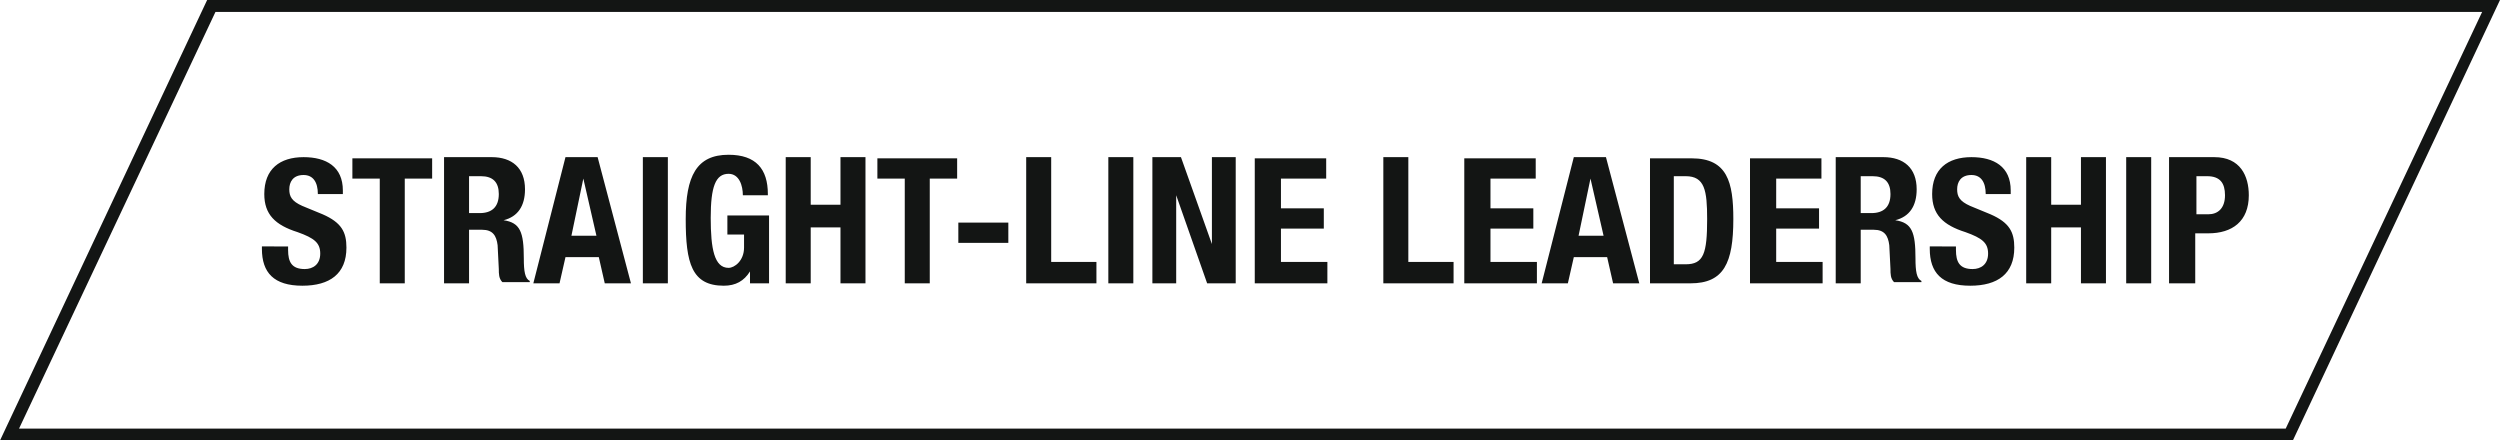
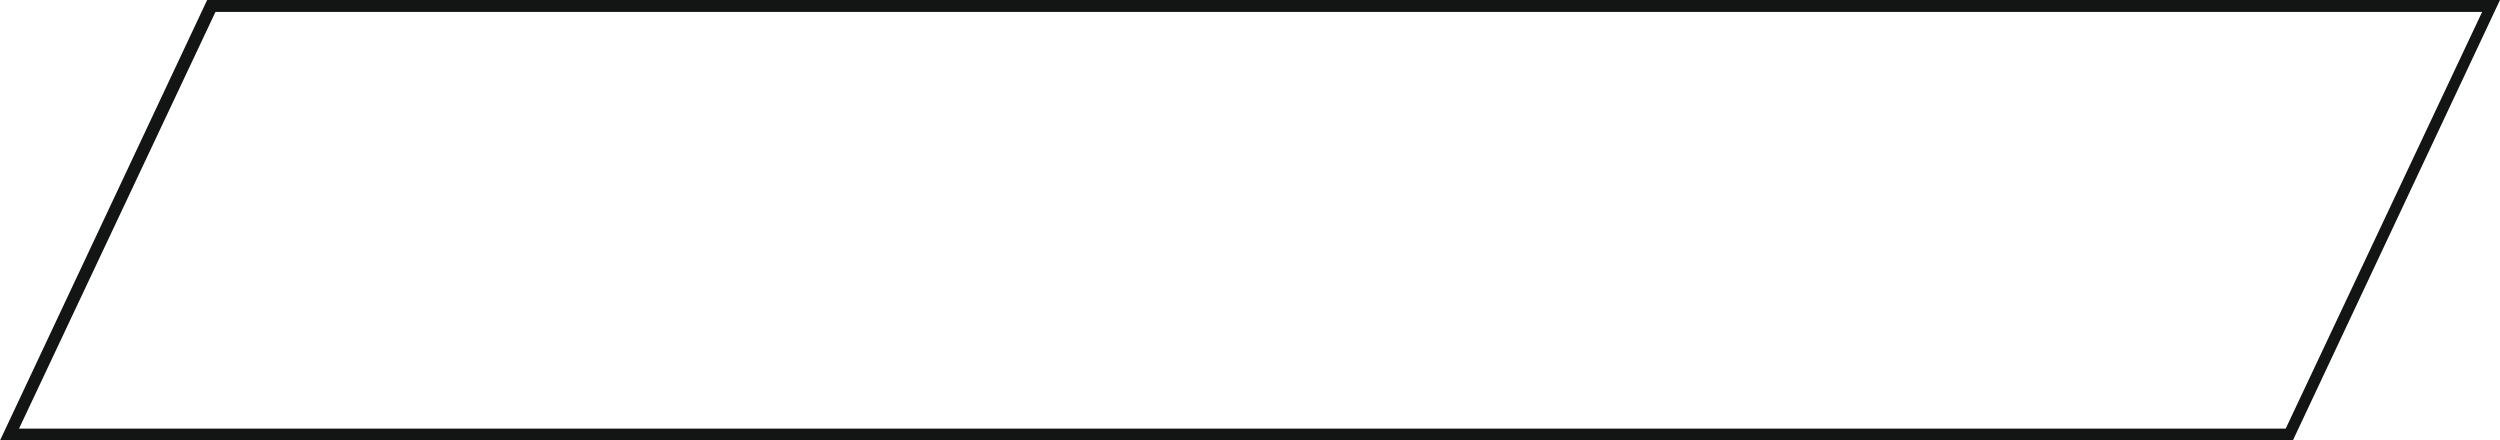
<svg xmlns="http://www.w3.org/2000/svg" xmlns:xlink="http://www.w3.org/1999/xlink" version="1.1" id="Layer_1" x="0px" y="0px" viewBox="0 0 210 37" style="enable-background:new 0 0 210 37;" xml:space="preserve">
  <style type="text/css">
	.st0{clip-path:url(#SVGID_00000059307790984081519440000012192294769831069095_);enable-background:new    ;}
	.st1{clip-path:url(#SVGID_00000144308570406002989660000008046904982138316462_);}
	.st2{clip-path:url(#SVGID_00000001636420980017557270000002764878921806250674_);}
	.st3{clip-path:url(#SVGID_00000165941882318072162870000004878653572730518712_);fill:#131514;}
	.st4{clip-path:url(#SVGID_00000102515869067188403720000014852468607830729858_);}
	.st5{clip-path:url(#SVGID_00000170265118800842366060000012461926063347602330_);fill:#131514;}
</style>
  <g>
    <defs>
      <rect id="SVGID_1_" width="210" height="37" />
    </defs>
    <clipPath id="SVGID_00000094605419095773382510000011637889928656740480_">
      <use xlink:href="#SVGID_1_" style="overflow:visible;" />
    </clipPath>
    <g style="clip-path:url(#SVGID_00000094605419095773382510000011637889928656740480_);enable-background:new    ;">
      <g>
        <defs>
          <rect id="SVGID_00000118390803213526697060000014033852308478546055_" width="210" height="37" />
        </defs>
        <clipPath id="SVGID_00000096021144431788729630000001575733257846185900_">
          <use xlink:href="#SVGID_00000118390803213526697060000014033852308478546055_" style="overflow:visible;" />
        </clipPath>
        <g style="clip-path:url(#SVGID_00000096021144431788729630000001575733257846185900_);">
          <defs>
            <path id="SVGID_00000115474492908138344990000010624750937451564218_" d="M182.3,23.8h2.1v-4.2h1.1c2,0,3.4-1,3.4-3.2       c0-1.6-0.7-3.2-2.9-3.2h-3.8V23.8z M184.5,14.8h0.9c1.1,0,1.5,0.6,1.5,1.6c0,1.1-0.6,1.6-1.4,1.6h-1V14.8z M178.6,23.8h2.1       V13.2h-2.1V23.8z M170.2,23.8h2.1v-4.7h2.5v4.7h2.1V13.2h-2.1v4h-2.5v-4h-2.1V23.8z M162.1,20.5v0.4c0,2,1,3.1,3.4,3.1       c2.3,0,3.7-1,3.7-3.2c0-1.3-0.4-2.1-2-2.8l-1.7-0.7c-0.9-0.4-1.1-0.8-1.1-1.4c0-0.6,0.3-1.2,1.2-1.2c0.8,0,1.2,0.6,1.2,1.6h2.1       v-0.3c0-2-1.4-2.8-3.3-2.8c-2,0-3.3,1-3.3,3.1c0,1.7,0.9,2.6,2.8,3.2c1.4,0.5,1.9,0.9,1.9,1.8c0,0.9-0.6,1.3-1.3,1.3       c-1.1,0-1.4-0.6-1.4-1.6v-0.3H162.1z M156.3,14.8h1c1,0,1.5,0.5,1.5,1.5c0,1.1-0.6,1.6-1.6,1.6h-0.9V14.8z M154.2,23.8h2.1       v-4.5h1.1c0.9,0,1.2,0.5,1.3,1.3l0.1,2c0,0.4,0,0.8,0.3,1.1h2.3v-0.1c-0.4-0.2-0.5-0.8-0.5-1.9c0-2.2-0.3-3-1.7-3.2v0       c1.2-0.3,1.8-1.2,1.8-2.6c0-1.8-1.1-2.7-2.8-2.7h-4V23.8z M147,13.2v10.6h6.1V22h-3.9v-2.8h3.6v-1.7h-3.6V15h3.8v-1.7H147z        M138.6,23.8h3.4c2.8,0,3.6-1.7,3.6-5.4c0-3.1-0.5-5.1-3.5-5.1h-3.5V23.8z M140.7,14.8h0.9c1.6,0,1.8,1.2,1.8,3.6       c0,2.9-0.3,3.8-1.8,3.8h-1V14.8z M129.5,23.8h2.2l0.5-2.2h2.8l0.5,2.2h2.2l-2.8-10.6h-2.7L129.5,23.8z M133.6,15L133.6,15       l1.1,4.8h-2.1L133.6,15z M123,13.2v10.6h6.1V22h-3.9v-2.8h3.6v-1.7h-3.6V15h3.8v-1.7H123z M122.1,23.8V22h-3.8v-8.8h-2.1v10.6       H122.1z M105.4,13.2v10.6h6.1V22h-3.9v-2.8h3.6v-1.7h-3.6V15h3.8v-1.7H105.4z M96.8,13.2v10.6h2v-7.4h0l2.6,7.4h2.4V13.2h-2       v7.3h0l-2.6-7.3H96.8z M93.1,23.8h2.1V13.2h-2.1V23.8z M92.1,23.8V22h-3.8v-8.8h-2.1v10.6H92.1z M80.5,20.4h4.2v-1.7h-4.2V20.4       z M73.7,13.2V15H76v8.8h2.1V15h2.3v-1.7H73.7z M66,23.8h2.1v-4.7h2.5v4.7h2.1V13.2h-2.1v4h-2.5v-4H66V23.8z M64.5,16.3       c0-2.1-1-3.3-3.3-3.3c-2.7,0-3.6,1.8-3.6,5.4c0,3.7,0.5,5.6,3.2,5.6c1,0,1.7-0.4,2.2-1.2h0v1h1.6v-5.7h-3.5v1.6h1.4v1.1       c0,1.1-0.8,1.7-1.3,1.7c-1.2,0-1.5-1.6-1.5-4.2c0-2.6,0.4-3.7,1.5-3.7c0.9,0,1.2,1,1.2,1.8H64.5z M54,23.8h2.1V13.2H54V23.8z        M44.8,23.8h2.2l0.5-2.2h2.8l0.5,2.2h2.2l-2.8-10.6h-2.7L44.8,23.8z M49,15L49,15l1.1,4.8h-2.1L49,15z M39.4,14.8h1       c1,0,1.5,0.5,1.5,1.5c0,1.1-0.6,1.6-1.6,1.6h-0.9V14.8z M37.3,23.8h2.1v-4.5h1.1c0.9,0,1.2,0.5,1.3,1.3l0.1,2       c0,0.4,0,0.8,0.3,1.1h2.3v-0.1c-0.4-0.2-0.5-0.8-0.5-1.9c0-2.2-0.3-3-1.7-3.2v0c1.2-0.3,1.8-1.2,1.8-2.6c0-1.8-1.1-2.7-2.8-2.7       h-4V23.8z M29.6,13.2V15h2.3v8.8H34V15h2.3v-1.7H29.6z M22,20.5v0.4c0,2,1,3.1,3.4,3.1c2.3,0,3.7-1,3.7-3.2       c0-1.3-0.4-2.1-2-2.8l-1.7-0.7c-0.9-0.4-1.1-0.8-1.1-1.4c0-0.6,0.3-1.2,1.2-1.2c0.8,0,1.2,0.6,1.2,1.6h2.1v-0.3       c0-2-1.4-2.8-3.3-2.8c-2,0-3.3,1-3.3,3.1c0,1.7,0.9,2.6,2.8,3.2c1.4,0.5,1.9,0.9,1.9,1.8c0,0.9-0.6,1.3-1.3,1.3       c-1.1,0-1.4-0.6-1.4-1.6v-0.3H22z" />
          </defs>
          <clipPath id="SVGID_00000119099120377040239180000006734297624301382286_">
            <use xlink:href="#SVGID_00000115474492908138344990000010624750937451564218_" style="overflow:visible;" />
          </clipPath>
          <g style="clip-path:url(#SVGID_00000119099120377040239180000006734297624301382286_);">
            <defs>
-               <rect id="SVGID_00000070831058319029260470000009023439535318656653_" width="210" height="37" />
-             </defs>
+               </defs>
            <clipPath id="SVGID_00000007429123720881570360000008549683008298240395_">
              <use xlink:href="#SVGID_00000070831058319029260470000009023439535318656653_" style="overflow:visible;" />
            </clipPath>
            <rect x="17" y="8" style="clip-path:url(#SVGID_00000007429123720881570360000008549683008298240395_);fill:#131514;" width="177" height="21" />
          </g>
        </g>
        <g style="clip-path:url(#SVGID_00000096021144431788729630000001575733257846185900_);">
          <defs>
            <path id="SVGID_00000096756743485349331580000011166391932995877029_" d="M192.6,37H0L17.4,0H210L192.6,37z M1.6,36h190.4       l16.5-35H18.1L1.6,36z" />
          </defs>
          <clipPath id="SVGID_00000115492252695420857720000006573654182825630357_">
            <use xlink:href="#SVGID_00000096756743485349331580000011166391932995877029_" style="overflow:visible;" />
          </clipPath>
          <g style="clip-path:url(#SVGID_00000115492252695420857720000006573654182825630357_);">
            <defs>
              <rect id="SVGID_00000165207908683839930680000012115434867845638032_" width="210" height="37" />
            </defs>
            <clipPath id="SVGID_00000114772306122239983210000015804694899246119303_">
              <use xlink:href="#SVGID_00000165207908683839930680000012115434867845638032_" style="overflow:visible;" />
            </clipPath>
            <rect x="-5" y="-5" style="clip-path:url(#SVGID_00000114772306122239983210000015804694899246119303_);fill:#131514;" width="220" height="47" />
          </g>
        </g>
      </g>
    </g>
  </g>
</svg>